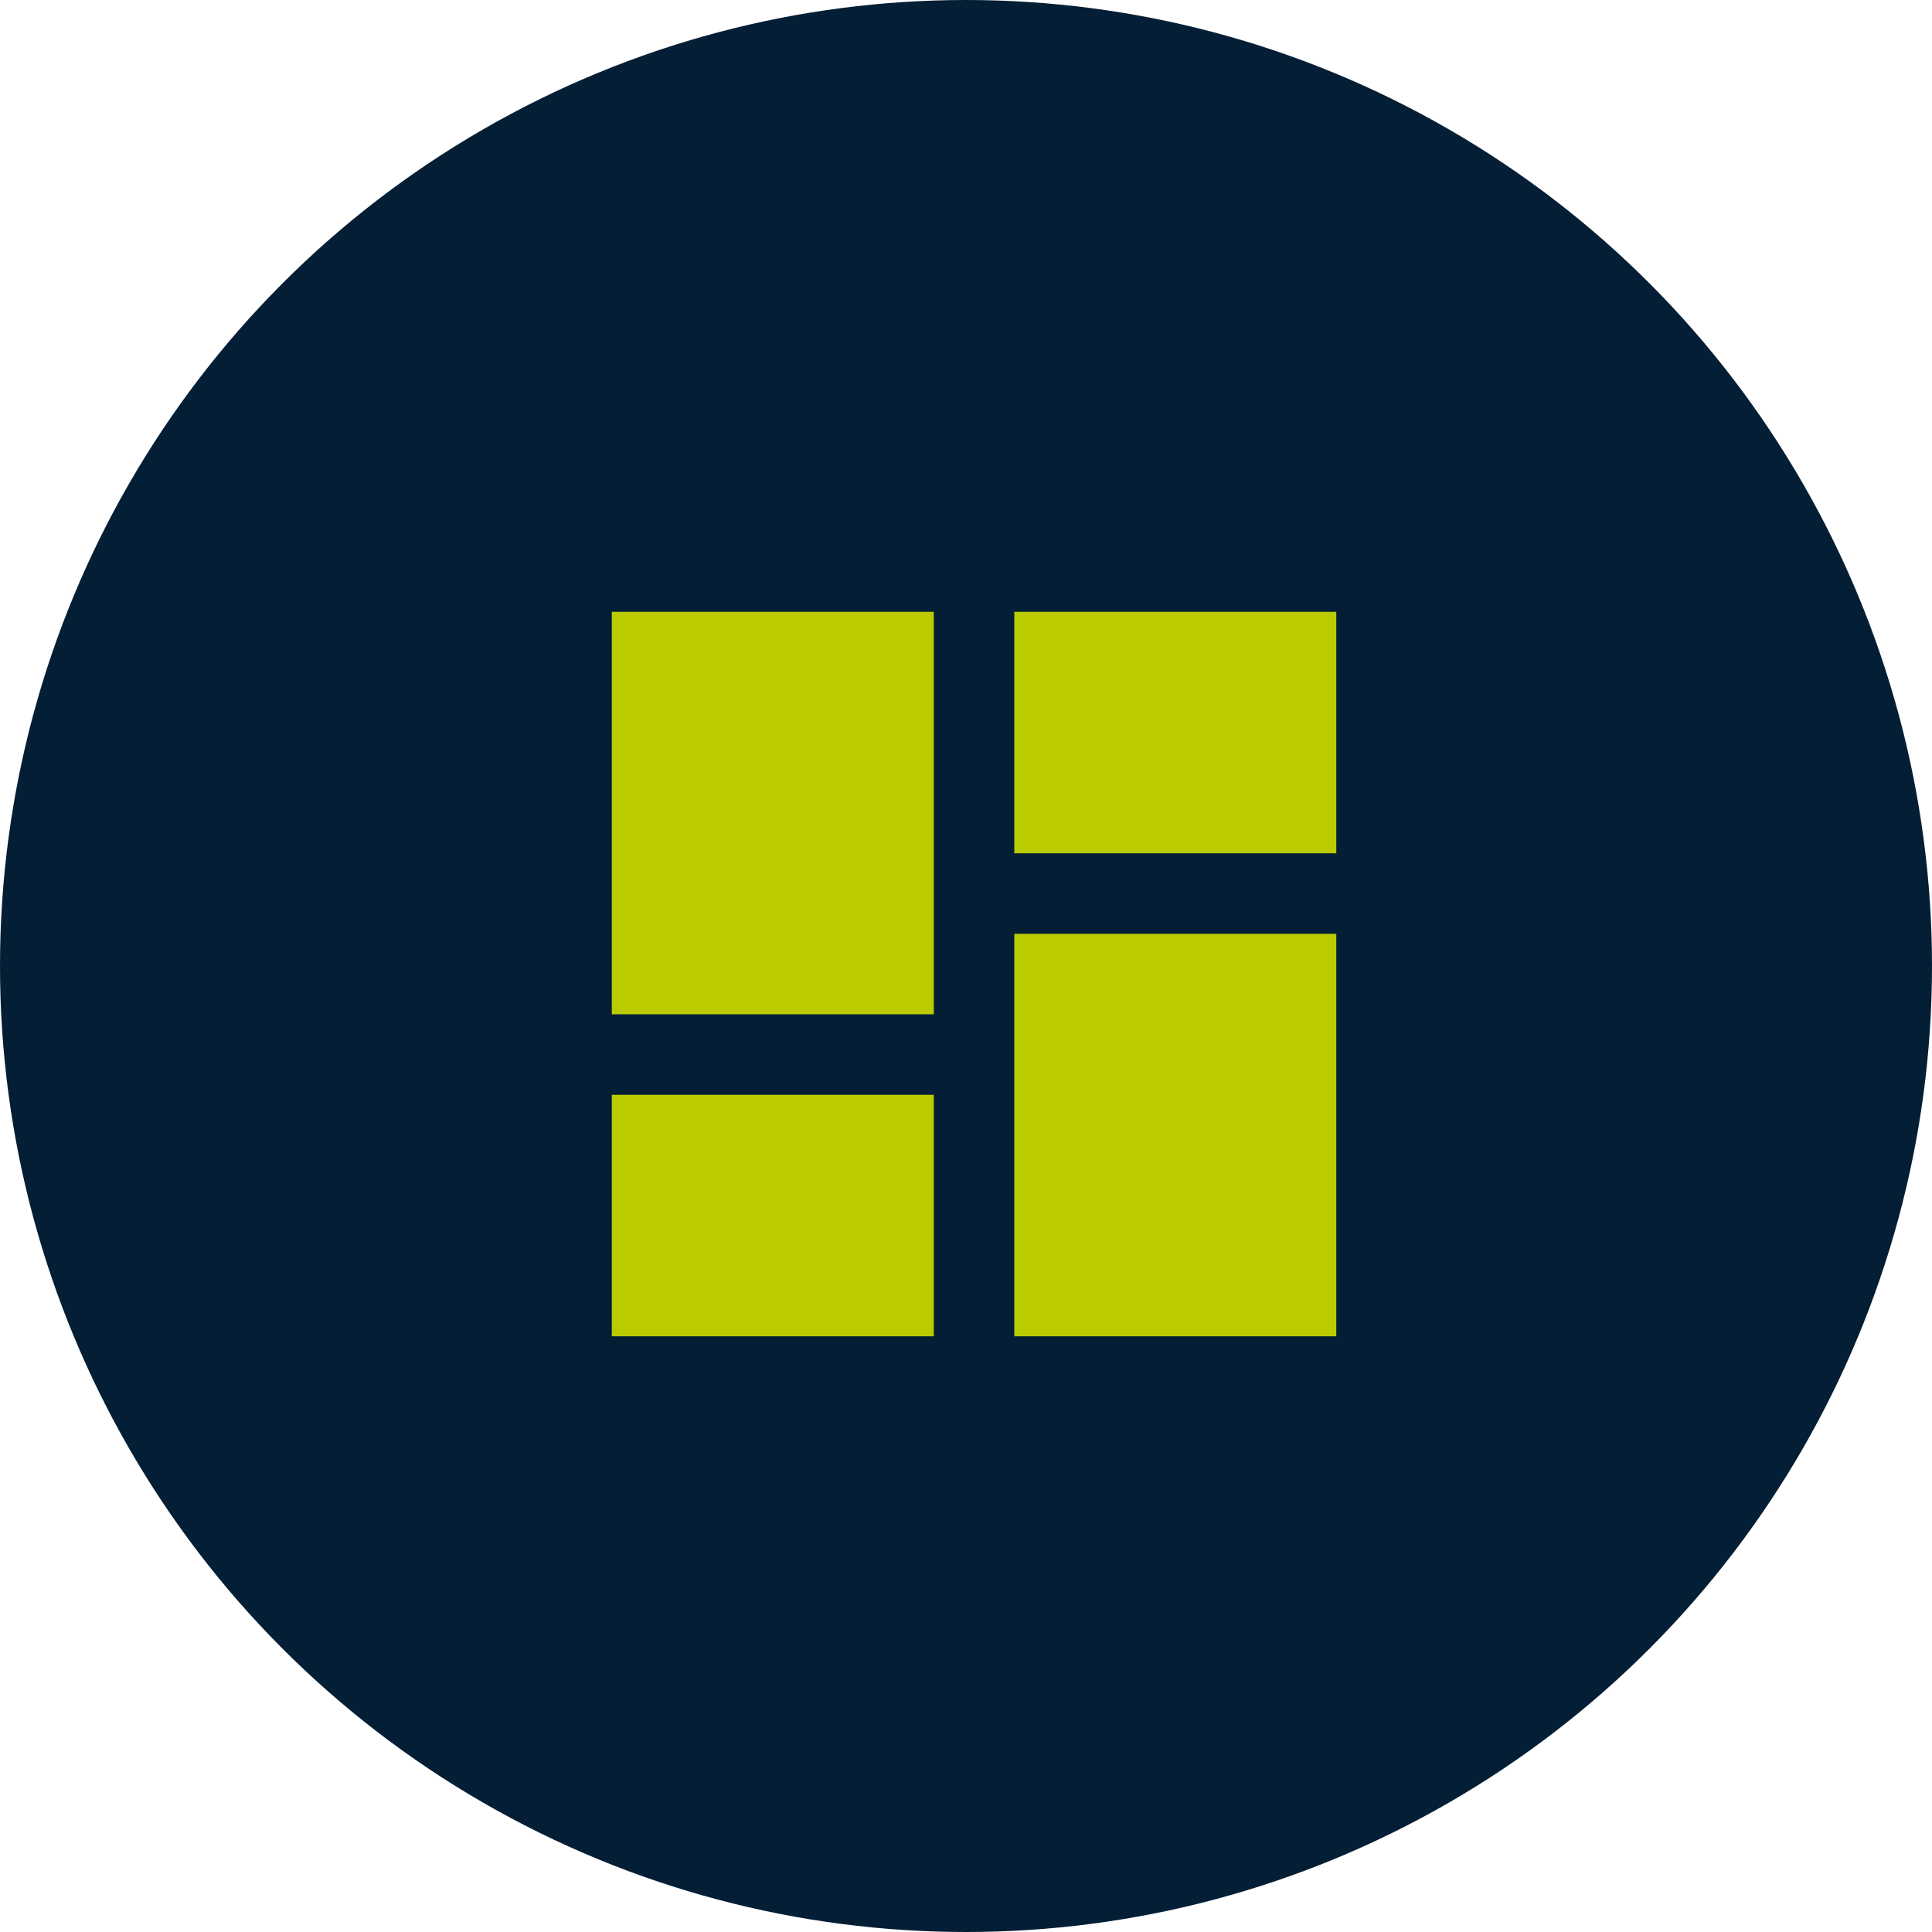
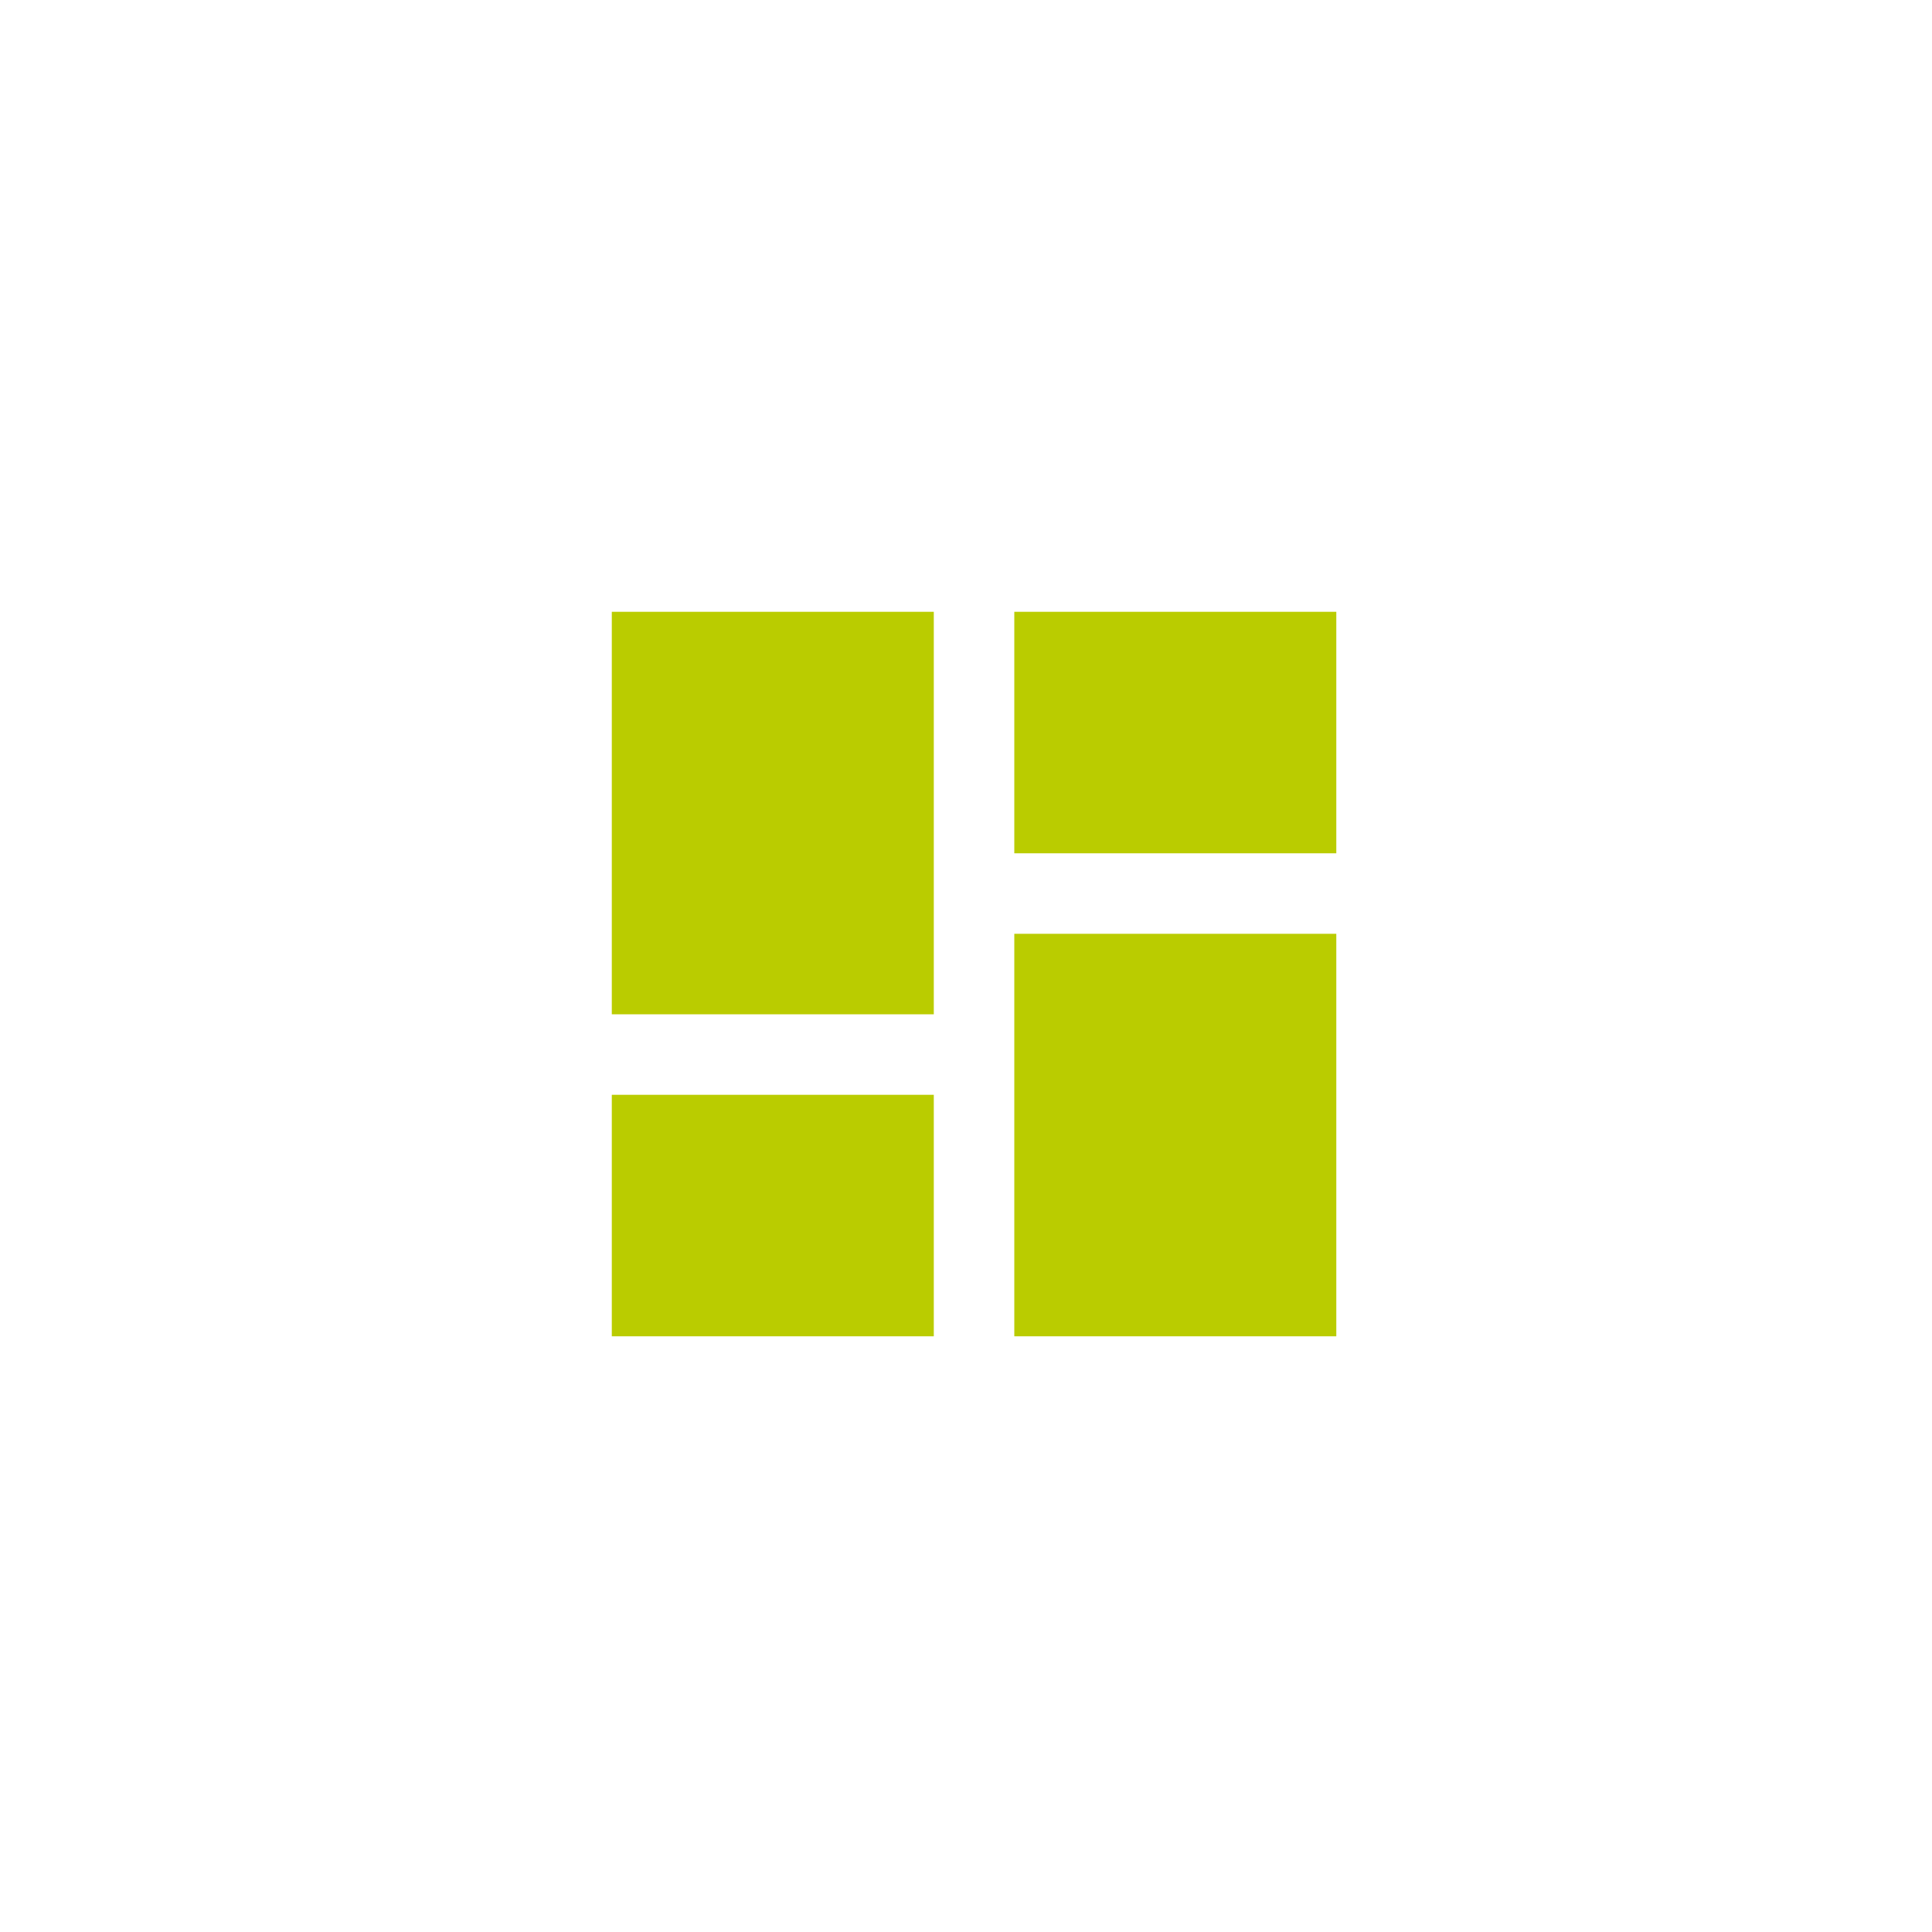
<svg xmlns="http://www.w3.org/2000/svg" width="120" height="120" viewBox="0 0 120 120" fill="none">
-   <circle cx="60" cy="60" r="60" fill="#041E35" />
  <path d="M38 63H58V38H38V63ZM38 83H58V68H38V83ZM63 83H83V58H63V83ZM63 38V53H83V38H63Z" fill="#BACC00" />
</svg>